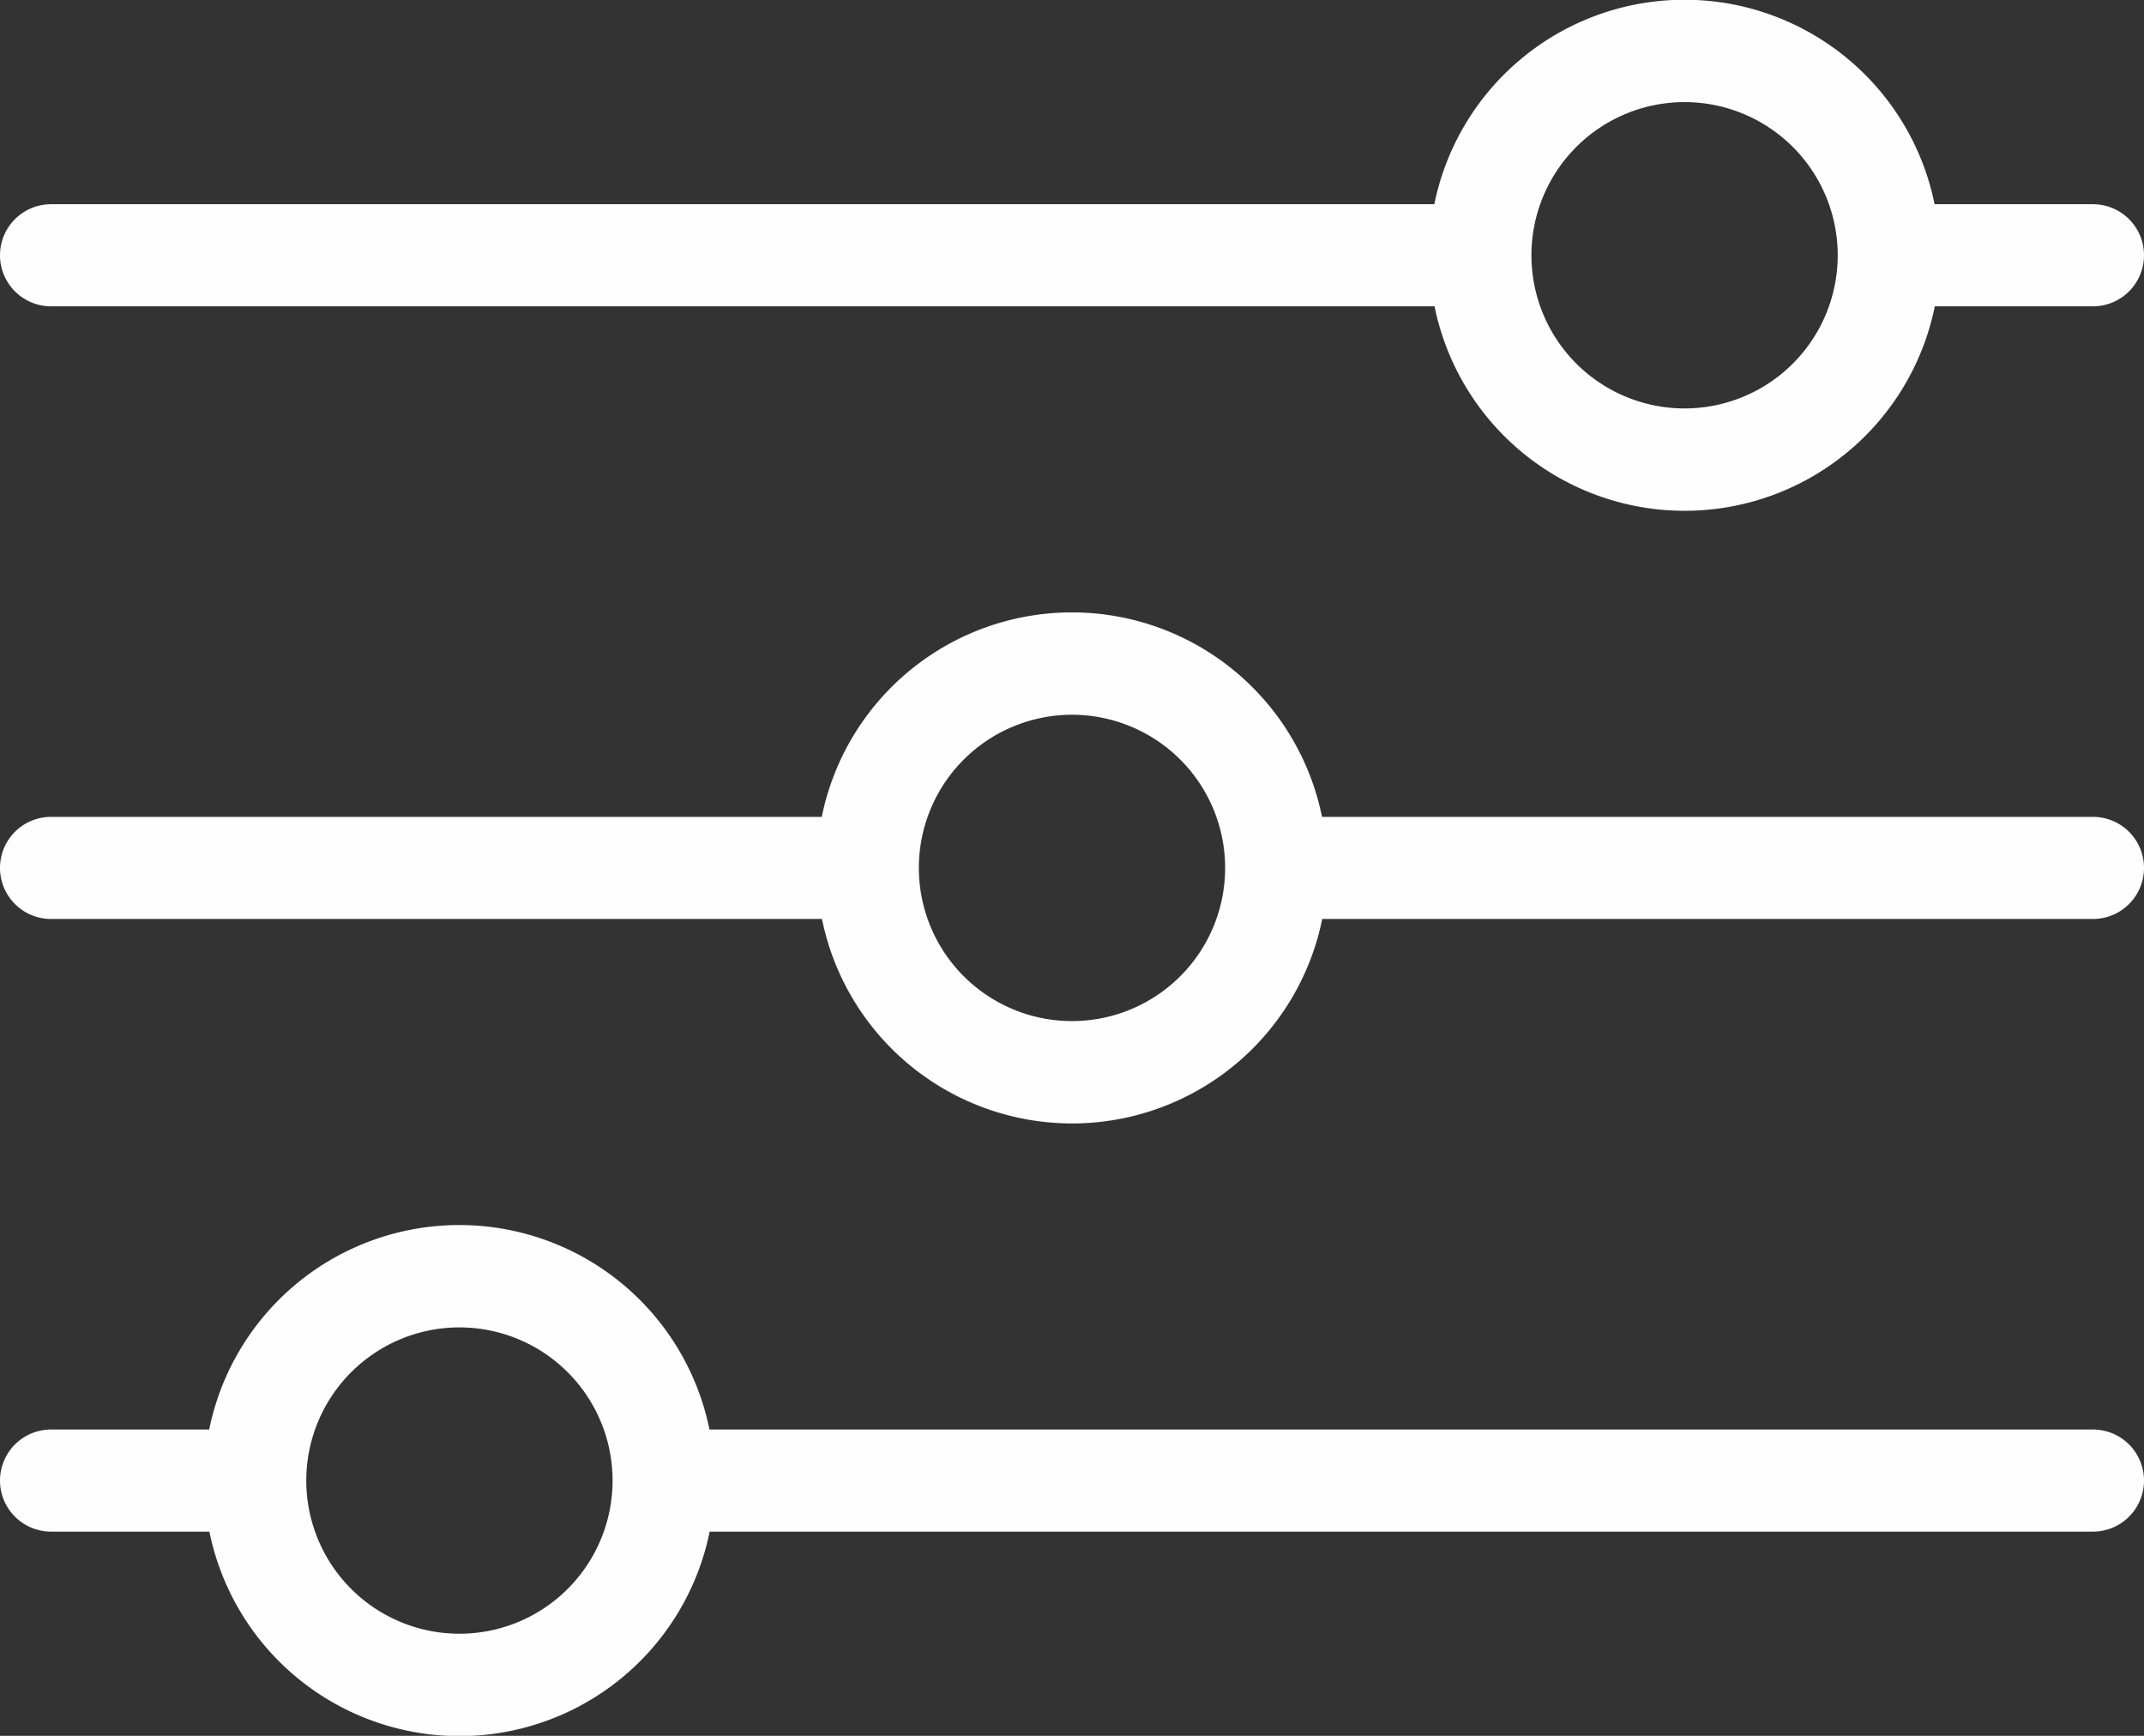
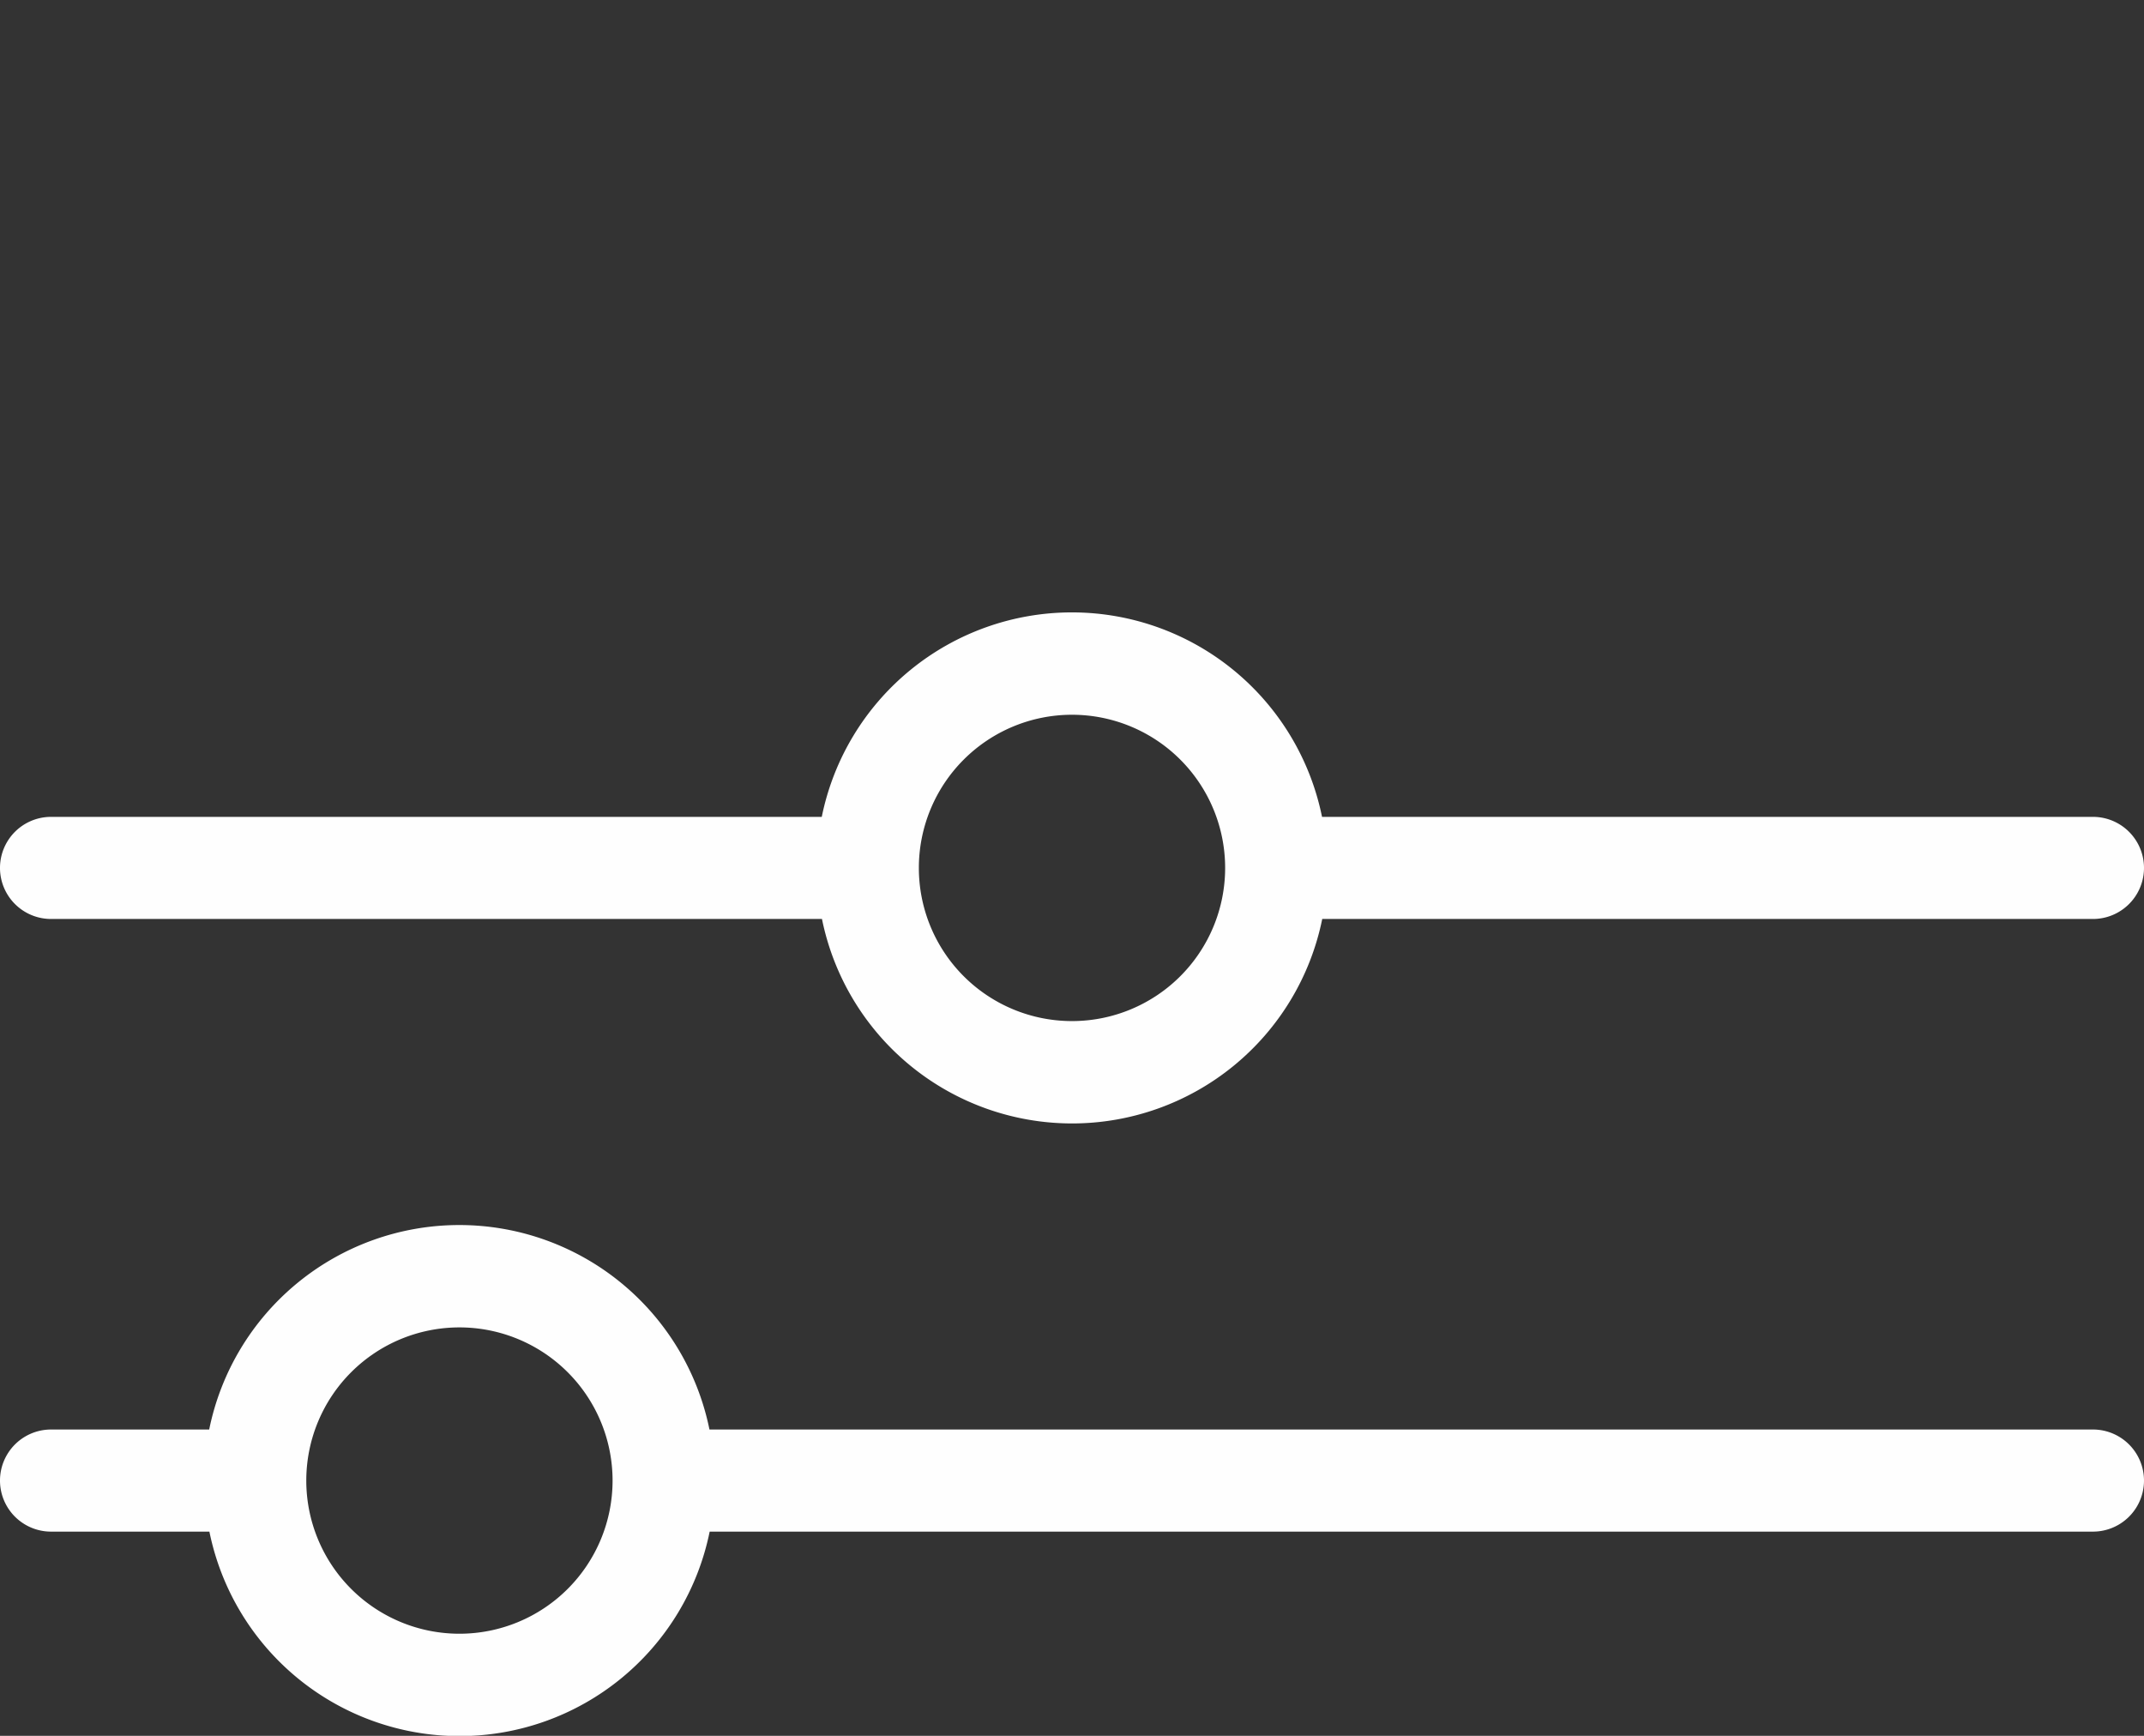
<svg xmlns="http://www.w3.org/2000/svg" data-name="Layer 2" fill="#fefefe" height="17" preserveAspectRatio="xMidYMid meet" version="1" viewBox="1.5 3.5 21.0 17.0" width="21" zoomAndPan="magnify">
  <rect x="1.5" y="3.5" width="21.0" height="17.0" fill="#333333" stroke="none" />
  <g id="change1_1">
-     <path d="M2,6.5H15.551a2.5,2.5,0,0,0,4.9,0H22a.5.5,0,0,0,0-1H20.449a2.5,2.5,0,0,0-4.9,0H2a.5.5,0,0,0,0,1Zm16-2A1.5,1.5,0,1,1,16.5,6,1.5,1.5,0,0,1,18,4.5Z" fill="inherit" />
-   </g>
+     </g>
  <g id="change1_2">
    <path d="M22,11.5H14.449a2.5,2.5,0,0,0-4.9,0H2a.5.5,0,0,0,0,1H9.551a2.5,2.5,0,0,0,4.9,0H22a.5.5,0,0,0,0-1Zm-10,2A1.5,1.5,0,1,1,13.5,12,1.5,1.5,0,0,1,12,13.5Z" fill="inherit" />
  </g>
  <g id="change1_3">
    <path d="M22,17.5H8.449a2.5,2.5,0,0,0-4.9,0H2a.5.5,0,0,0,0,1H3.551a2.5,2.5,0,0,0,4.9,0H22a.5.5,0,0,0,0-1Zm-16,2A1.5,1.5,0,1,1,7.5,18,1.5,1.5,0,0,1,6,19.5Z" fill="inherit" />
  </g>
</svg>